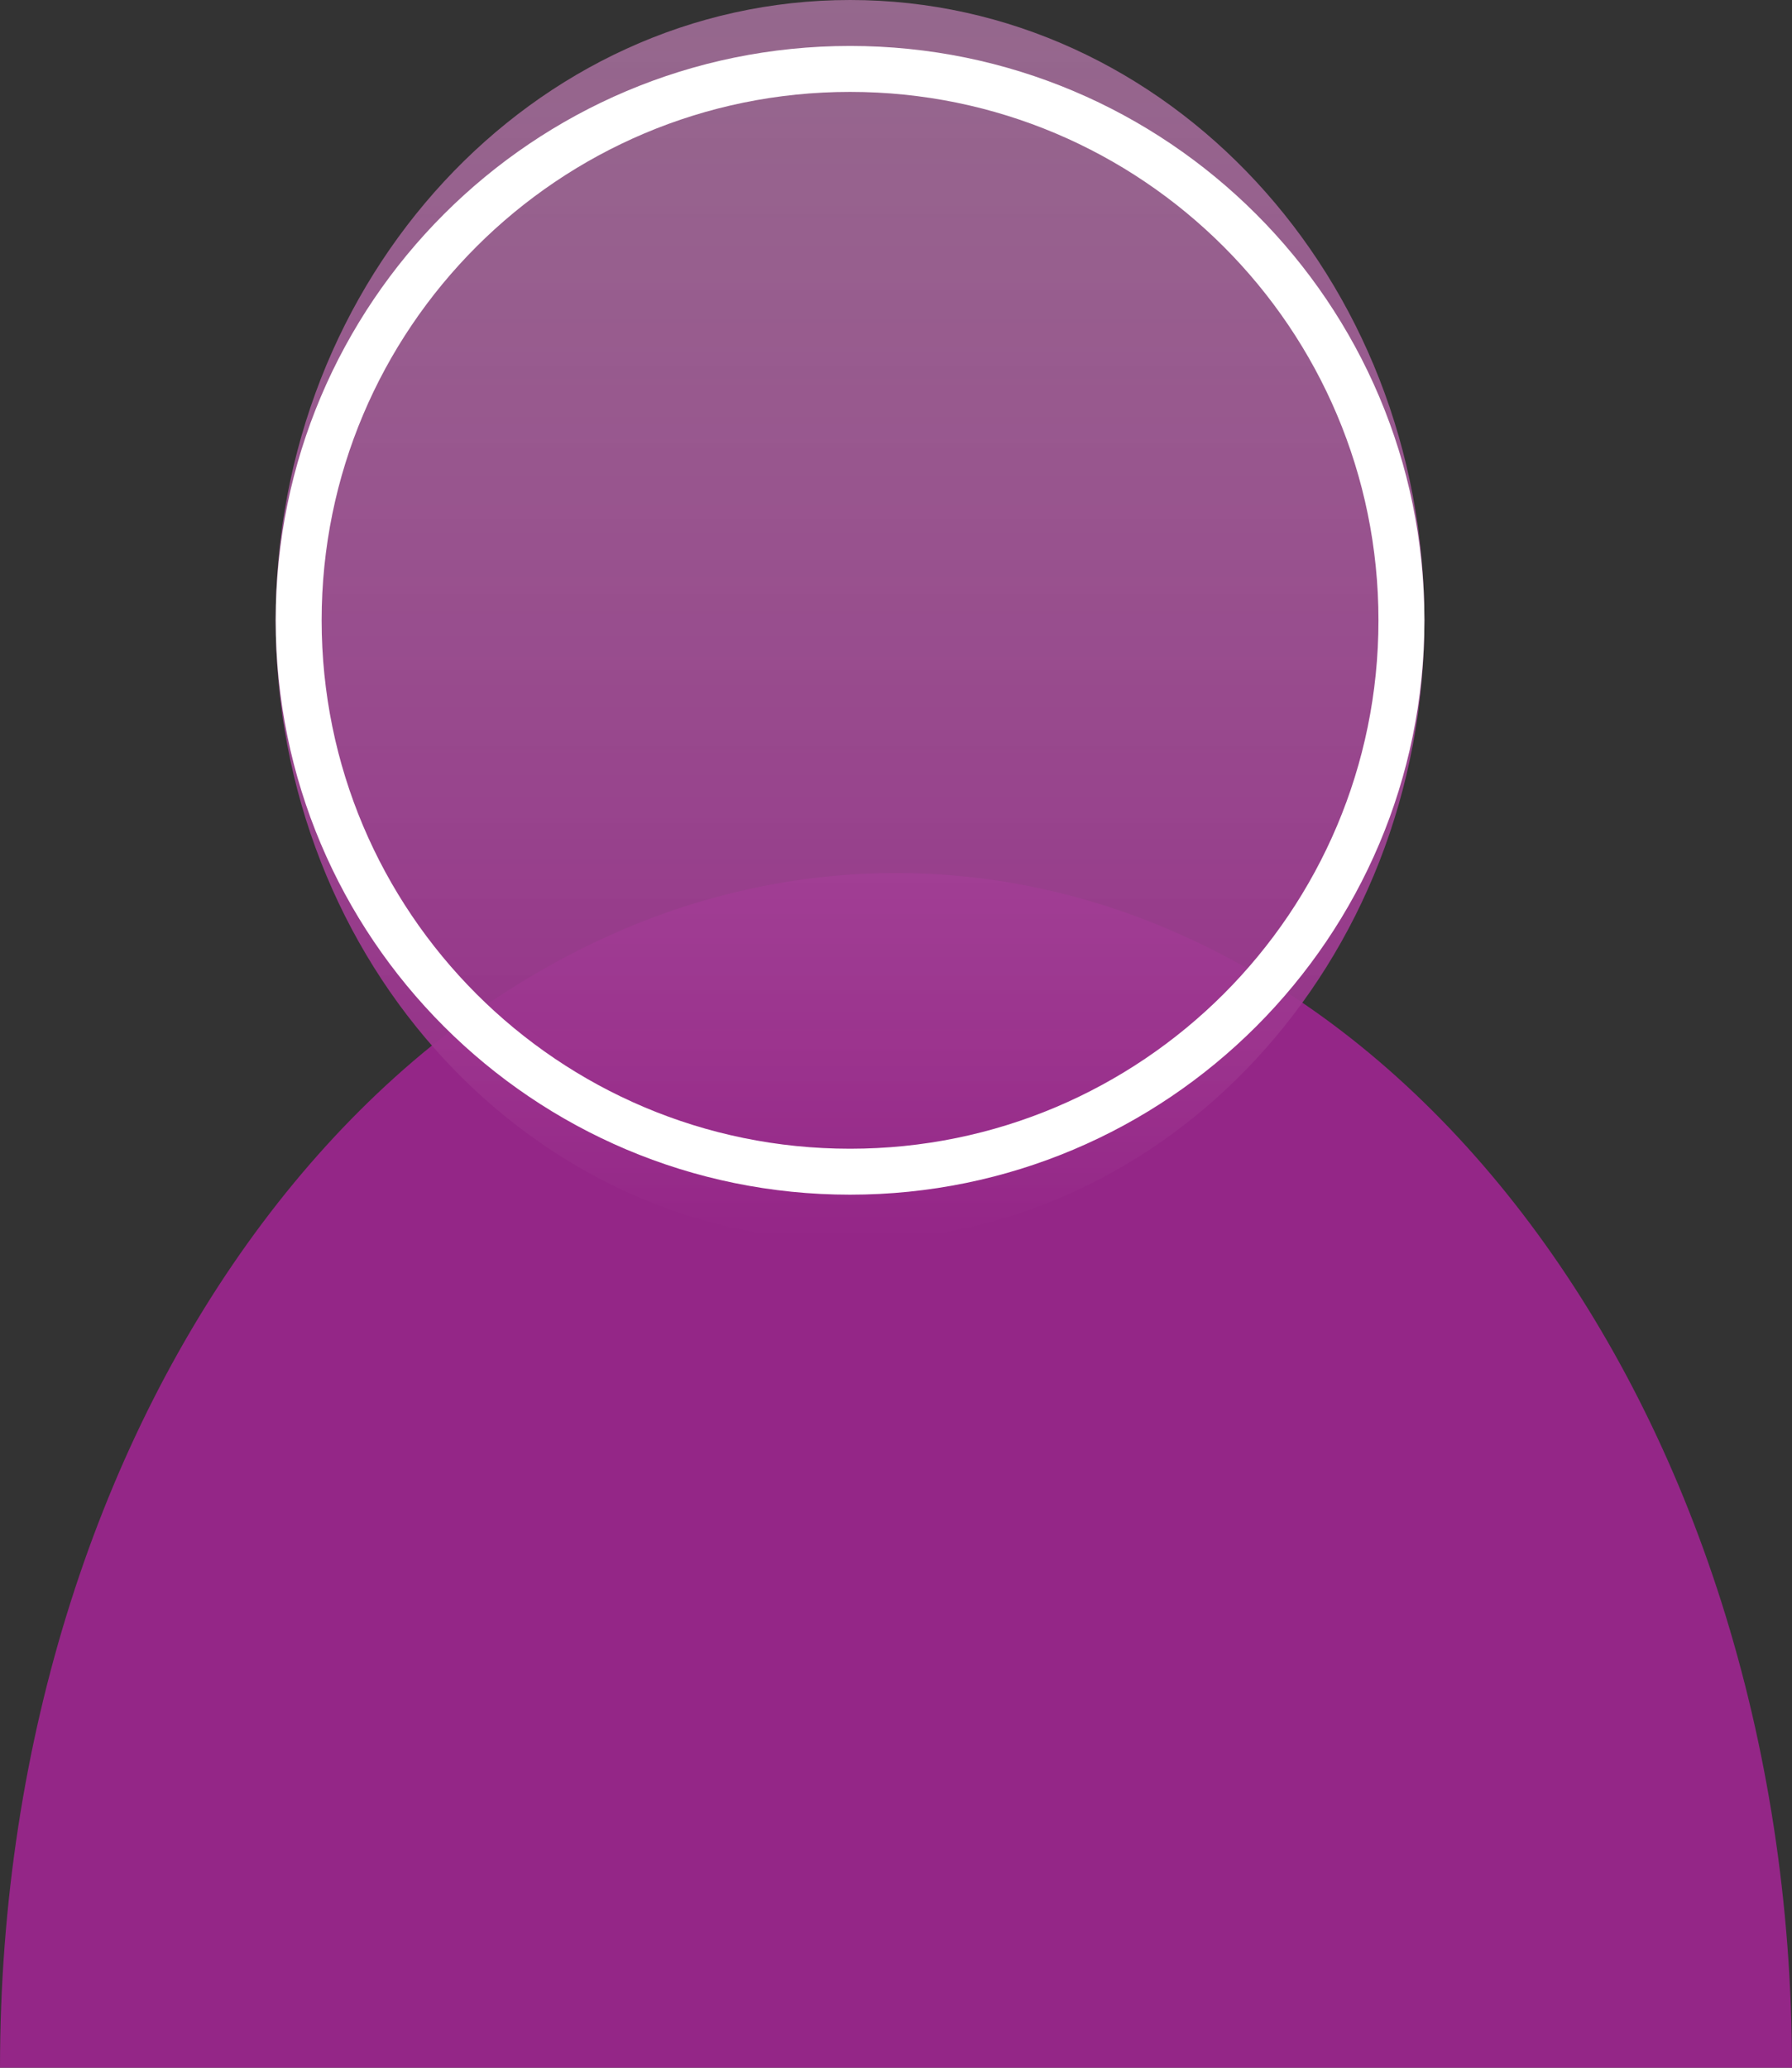
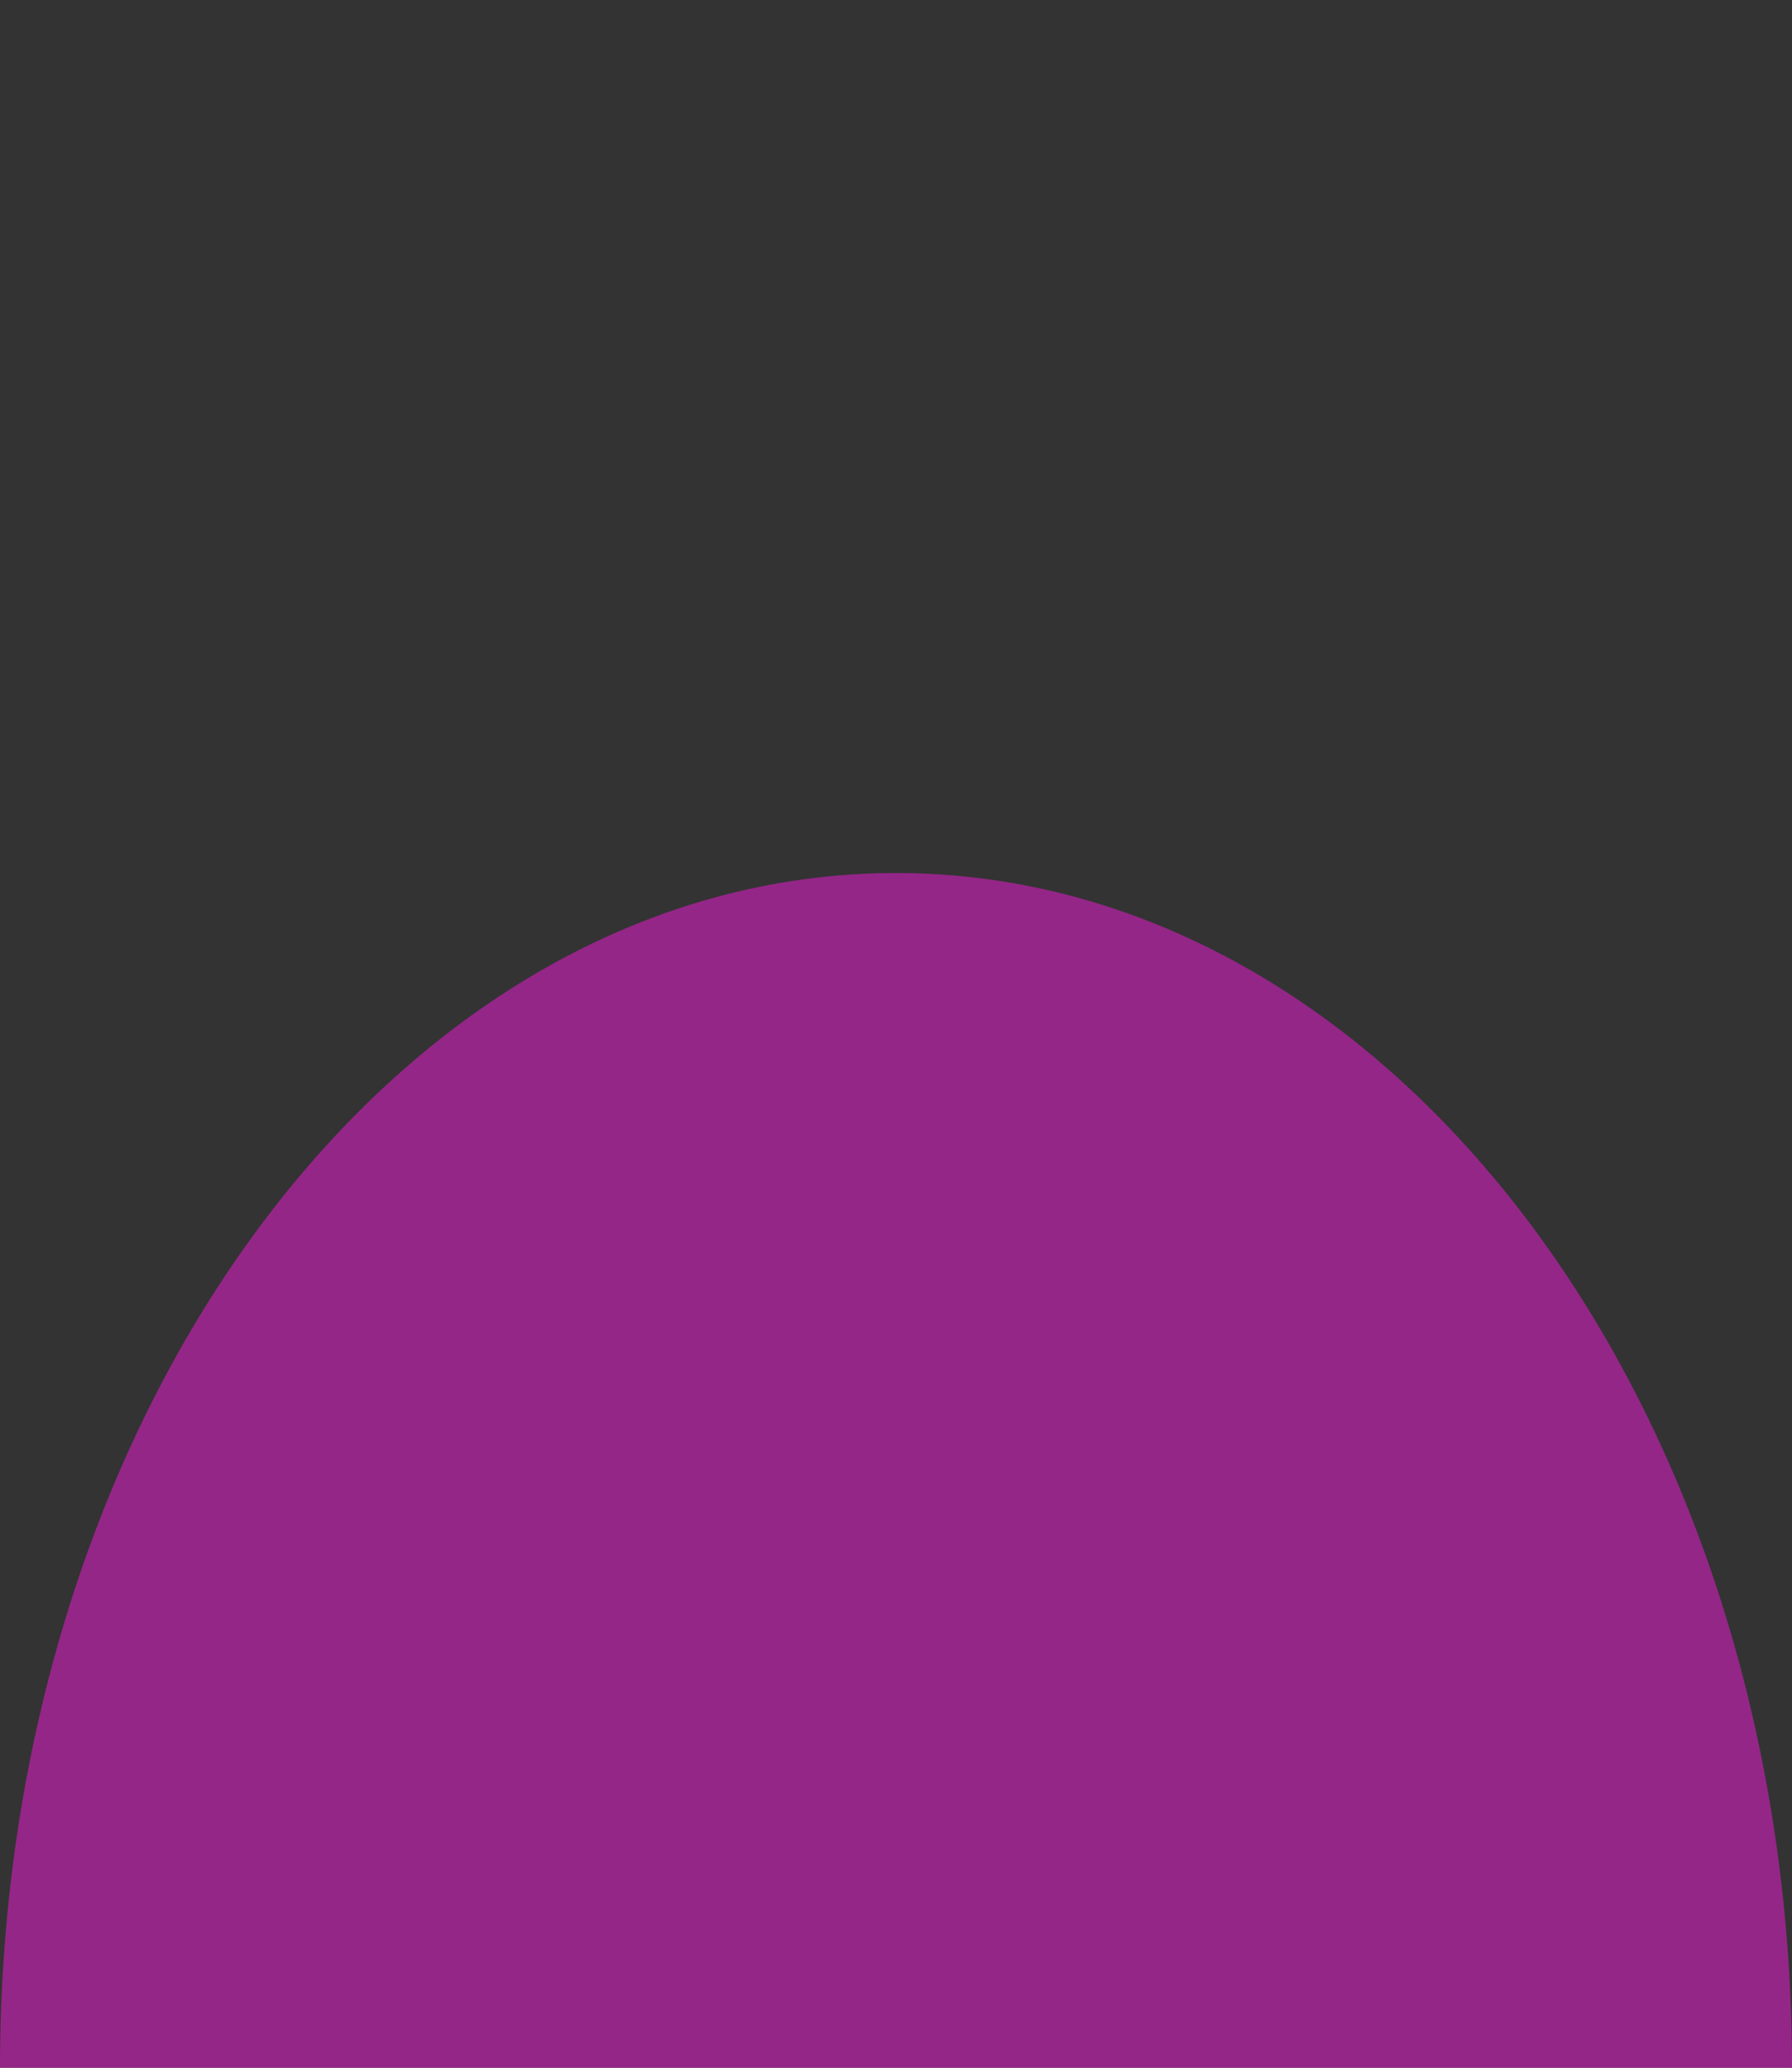
<svg xmlns="http://www.w3.org/2000/svg" width="39" height="45" viewBox="0 0 39 45" fill="none">
  <rect x="0" y="0" width="39" height="45" fill="#333333" stroke="none" />
  <path d="M0 45C0 30.641 8.731 19 19.5 19C30.269 19 39 30.641 39 45" fill="#942687" />
-   <path d="M18.5 27C25.404 27 31 20.956 31 13.5C31 6.044 25.404 0 18.5 0C11.596 0 6 6.044 6 13.5C6 20.956 11.596 27 18.5 27Z" fill="url(#paint0_linear_69_345)" />
-   <path d="M30.5 13.5C30.5 20.127 25.127 25.5 18.5 25.5C11.873 25.5 6.5 20.127 6.5 13.5C6.5 6.873 11.873 1.5 18.5 1.5C25.127 1.5 30.5 6.873 30.5 13.5Z" stroke="white" />
  <defs>
    <linearGradient id="paint0_linear_69_345" x1="18.5" y1="0" x2="18.5" y2="27" gradientUnits="userSpaceOnUse">
      <stop stop-color="#C381B7" stop-opacity="0.68" />
      <stop offset="1" stop-color="#942687" />
      <stop offset="1" stop-color="#5D3E57" stop-opacity="0.18" />
    </linearGradient>
  </defs>
</svg>